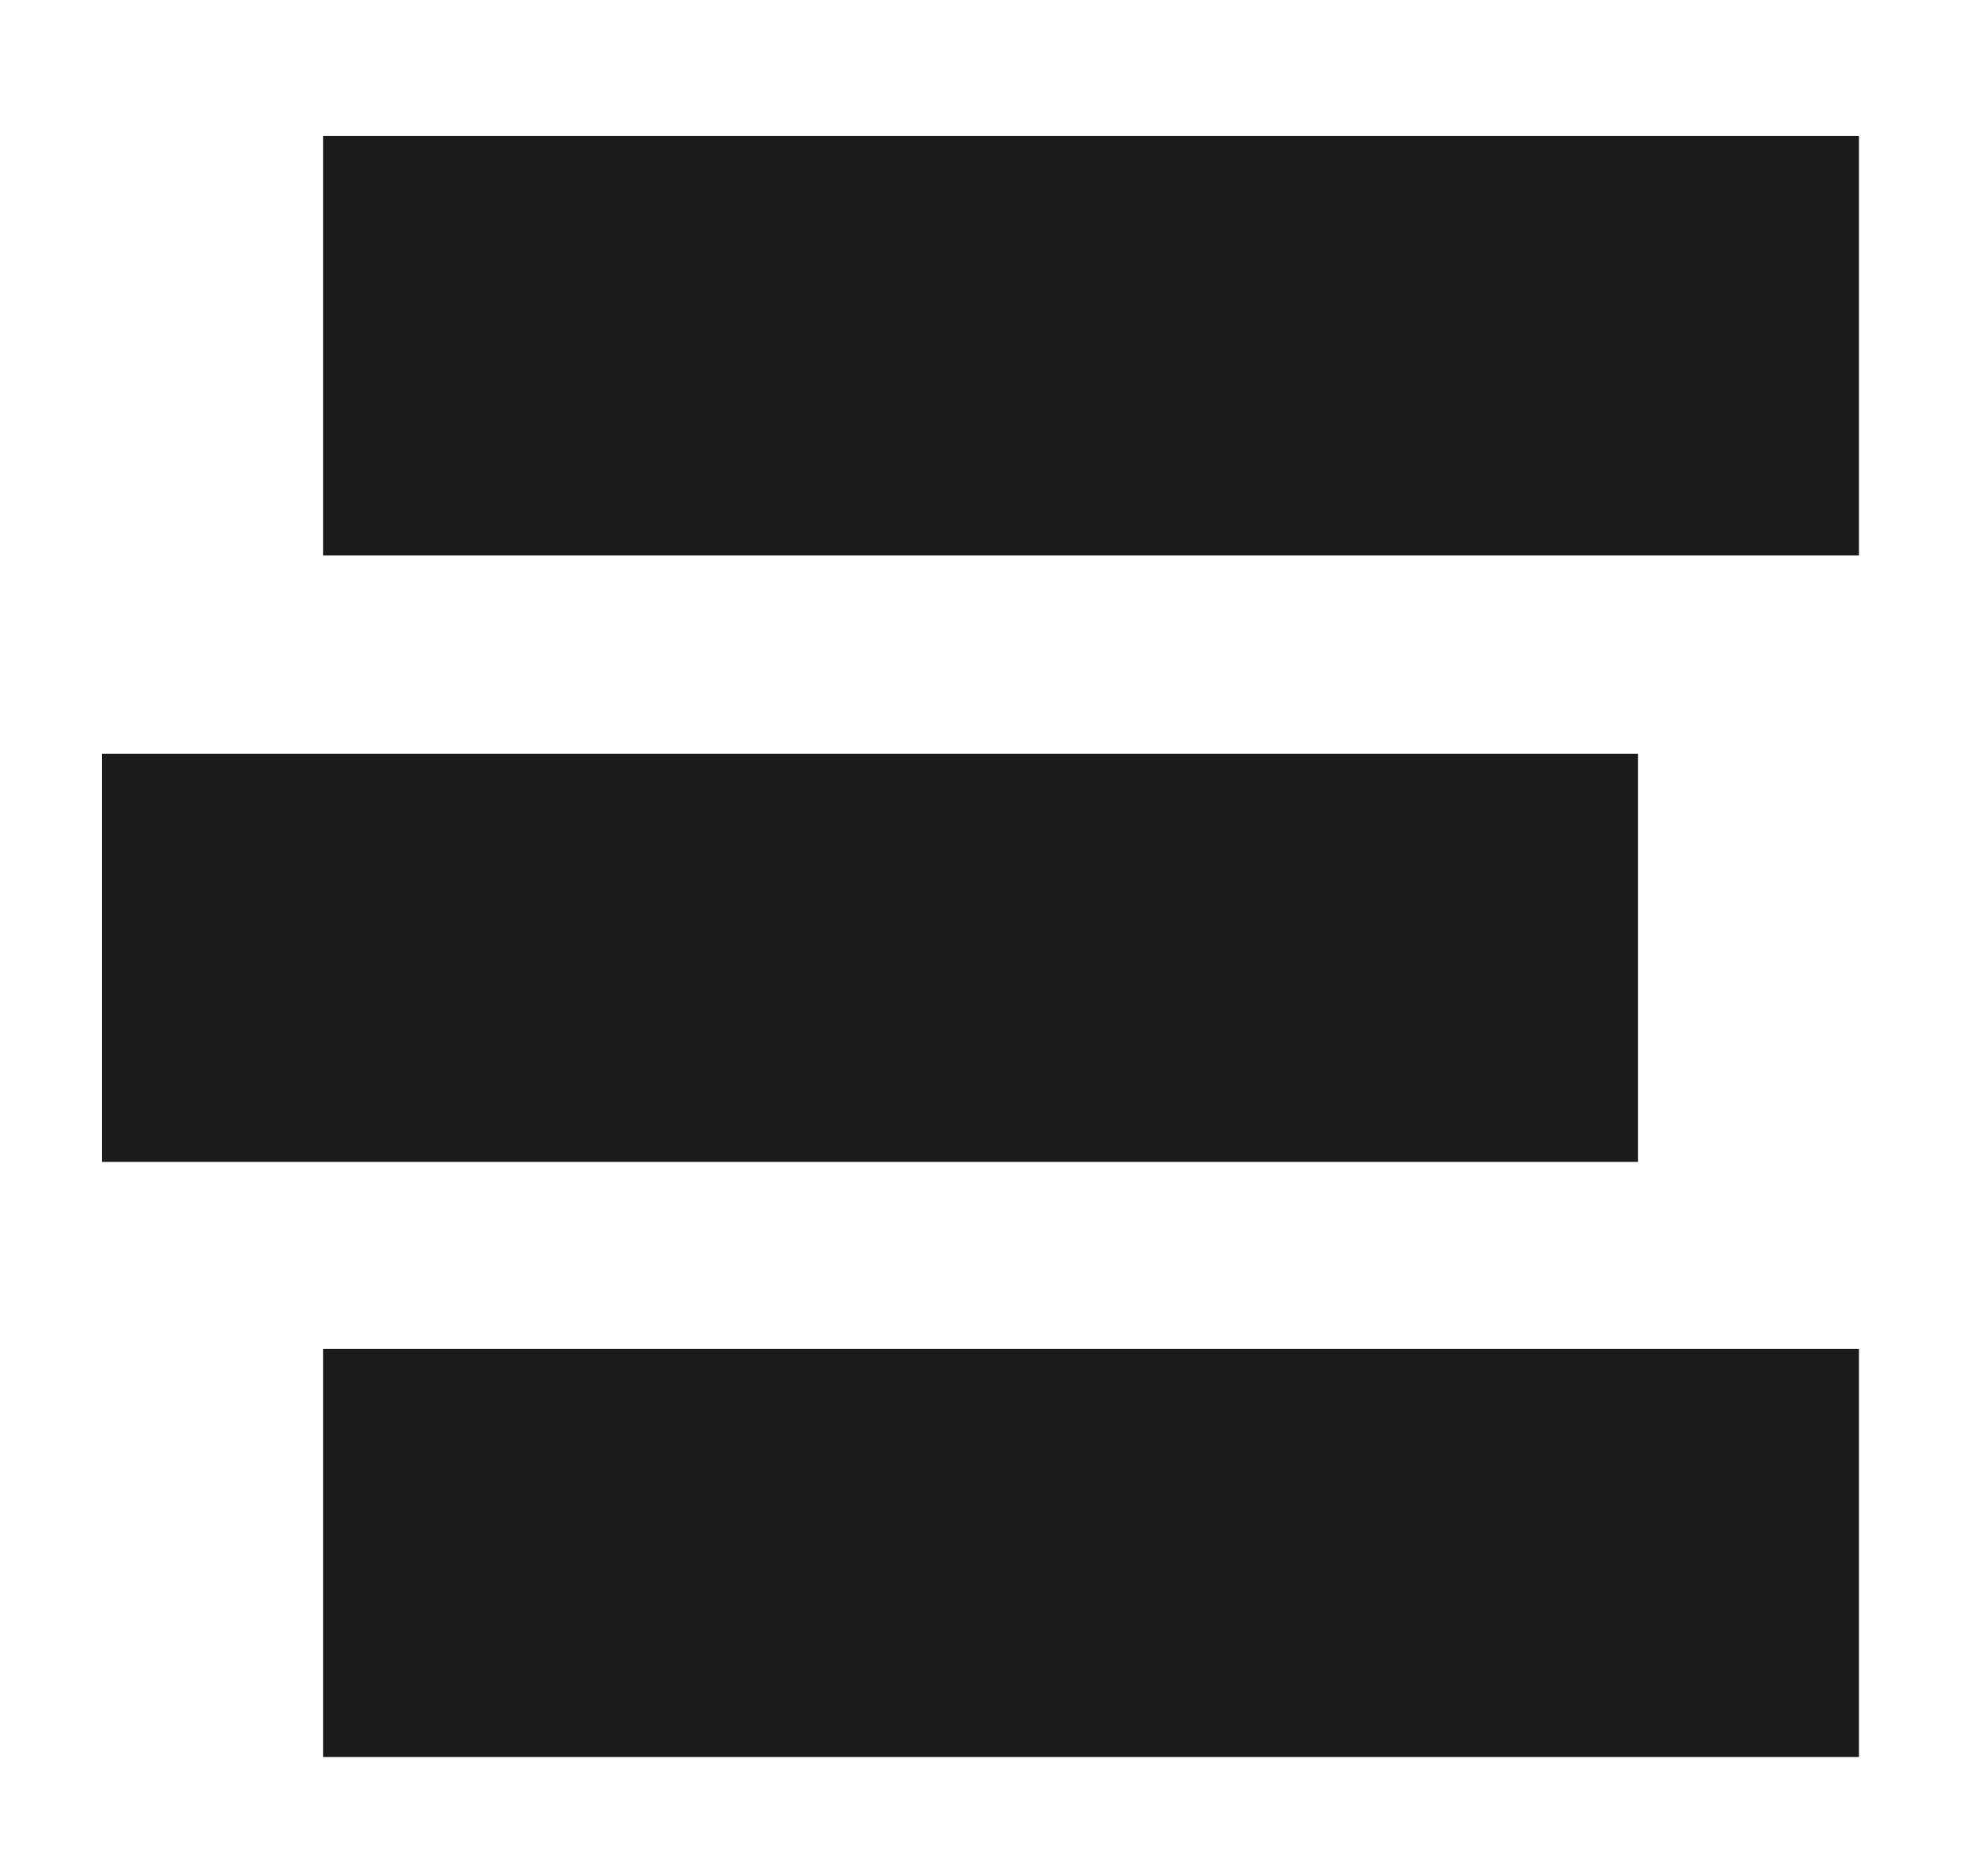
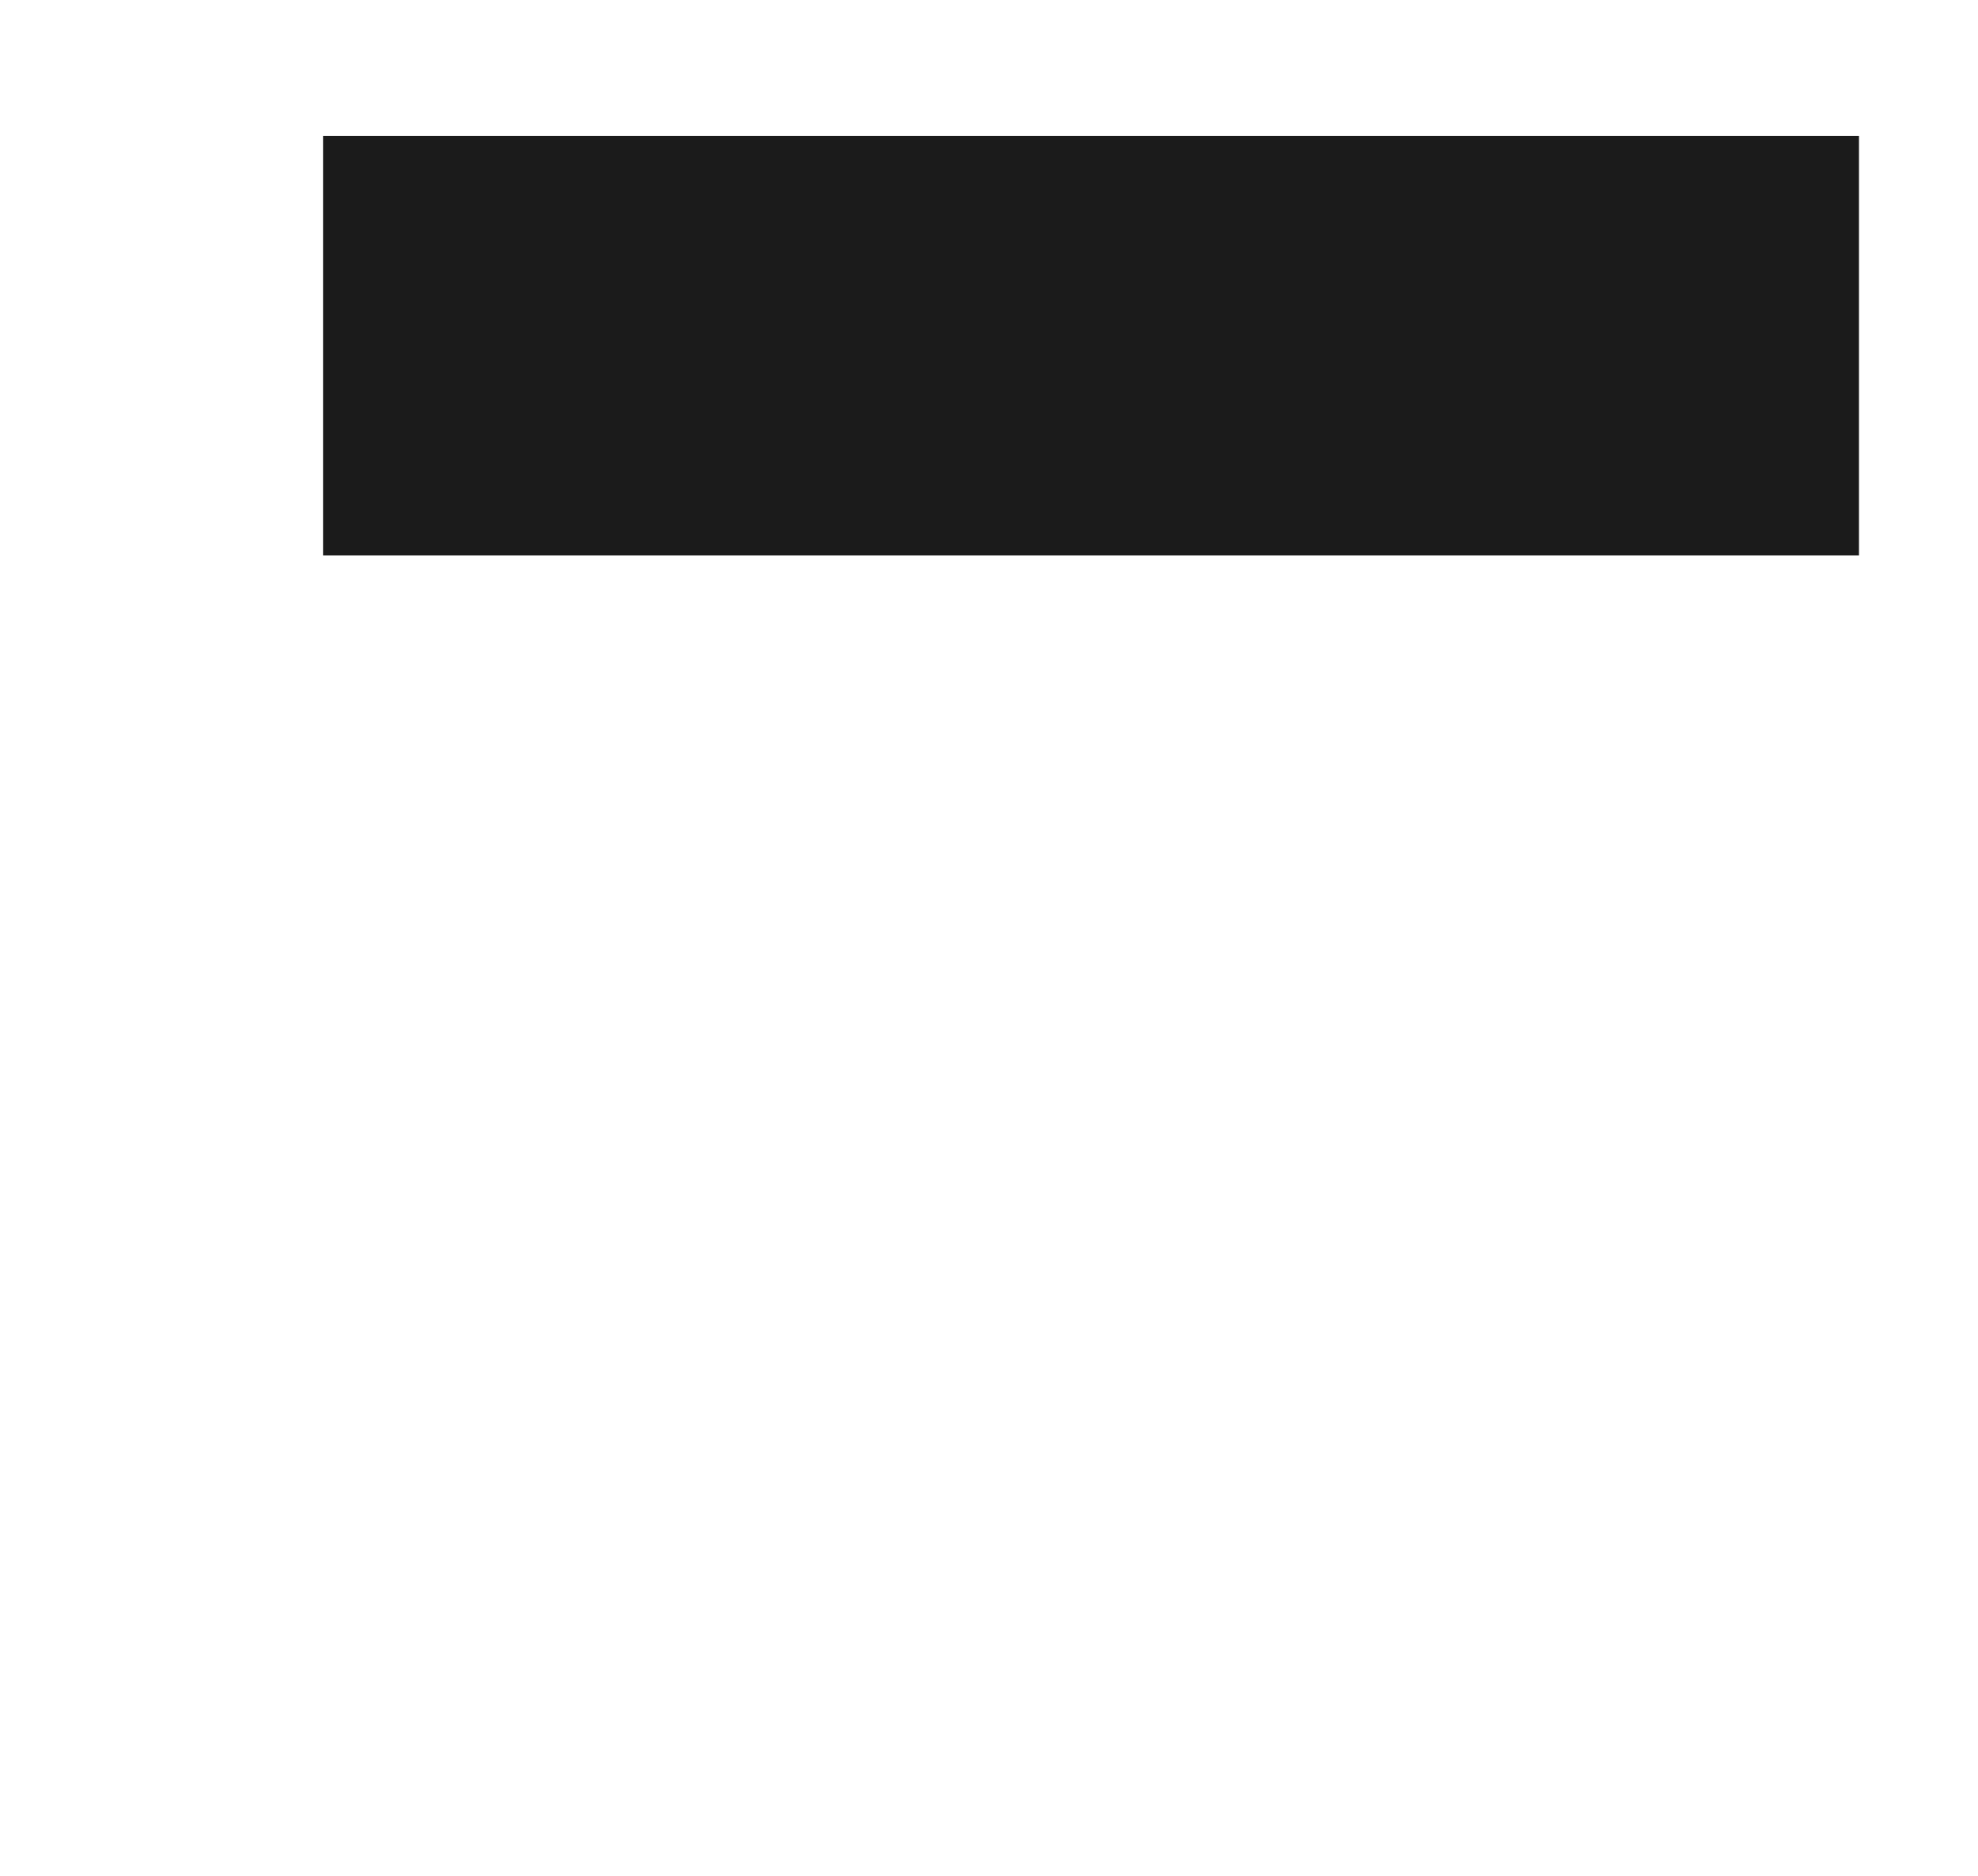
<svg xmlns="http://www.w3.org/2000/svg" data-bbox="18 24 310 286" viewBox="0 0 349 331" height="331" width="349" data-type="color">
  <g fill-rule="evenodd">
    <path d="M57 98h271V24H57v74z" fill="#1B1B1B" data-color="1" />
-     <path d="M18 205h271v-72H18v72z" fill="#1B1B1B" data-color="1" />
-     <path d="M57 310h271v-72H57v72z" fill="#1B1B1B" data-color="1" />
  </g>
</svg>